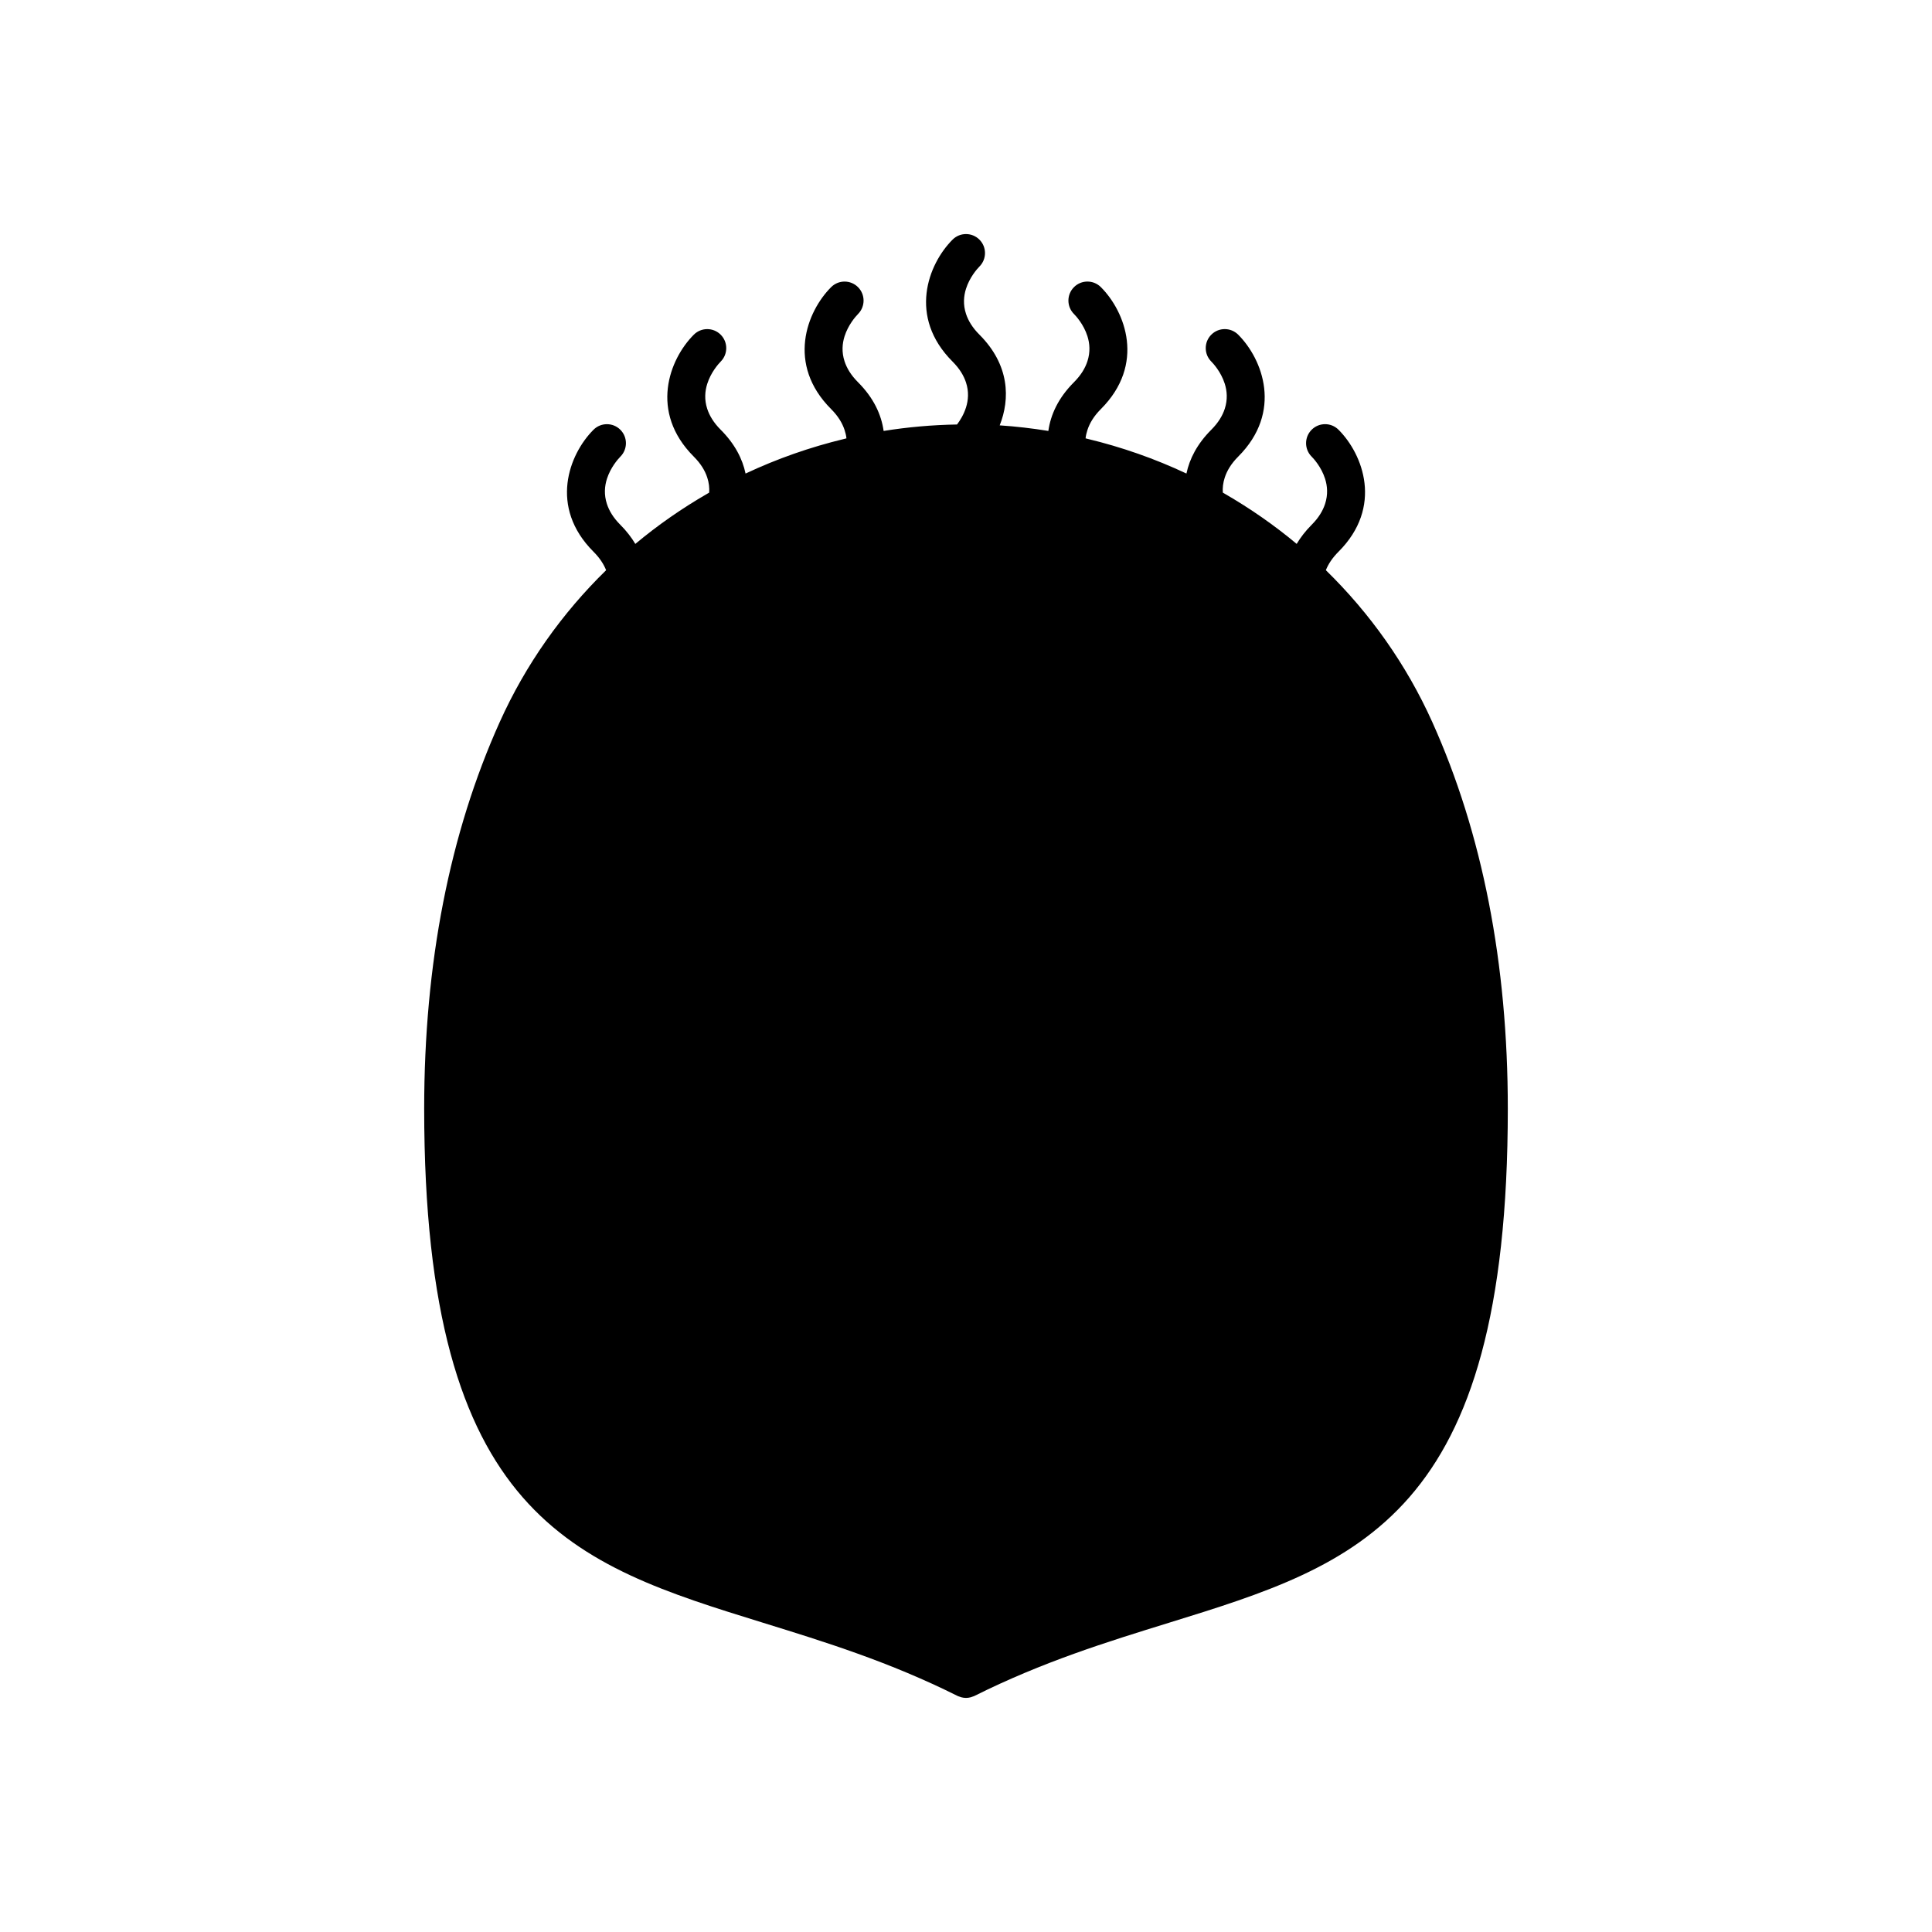
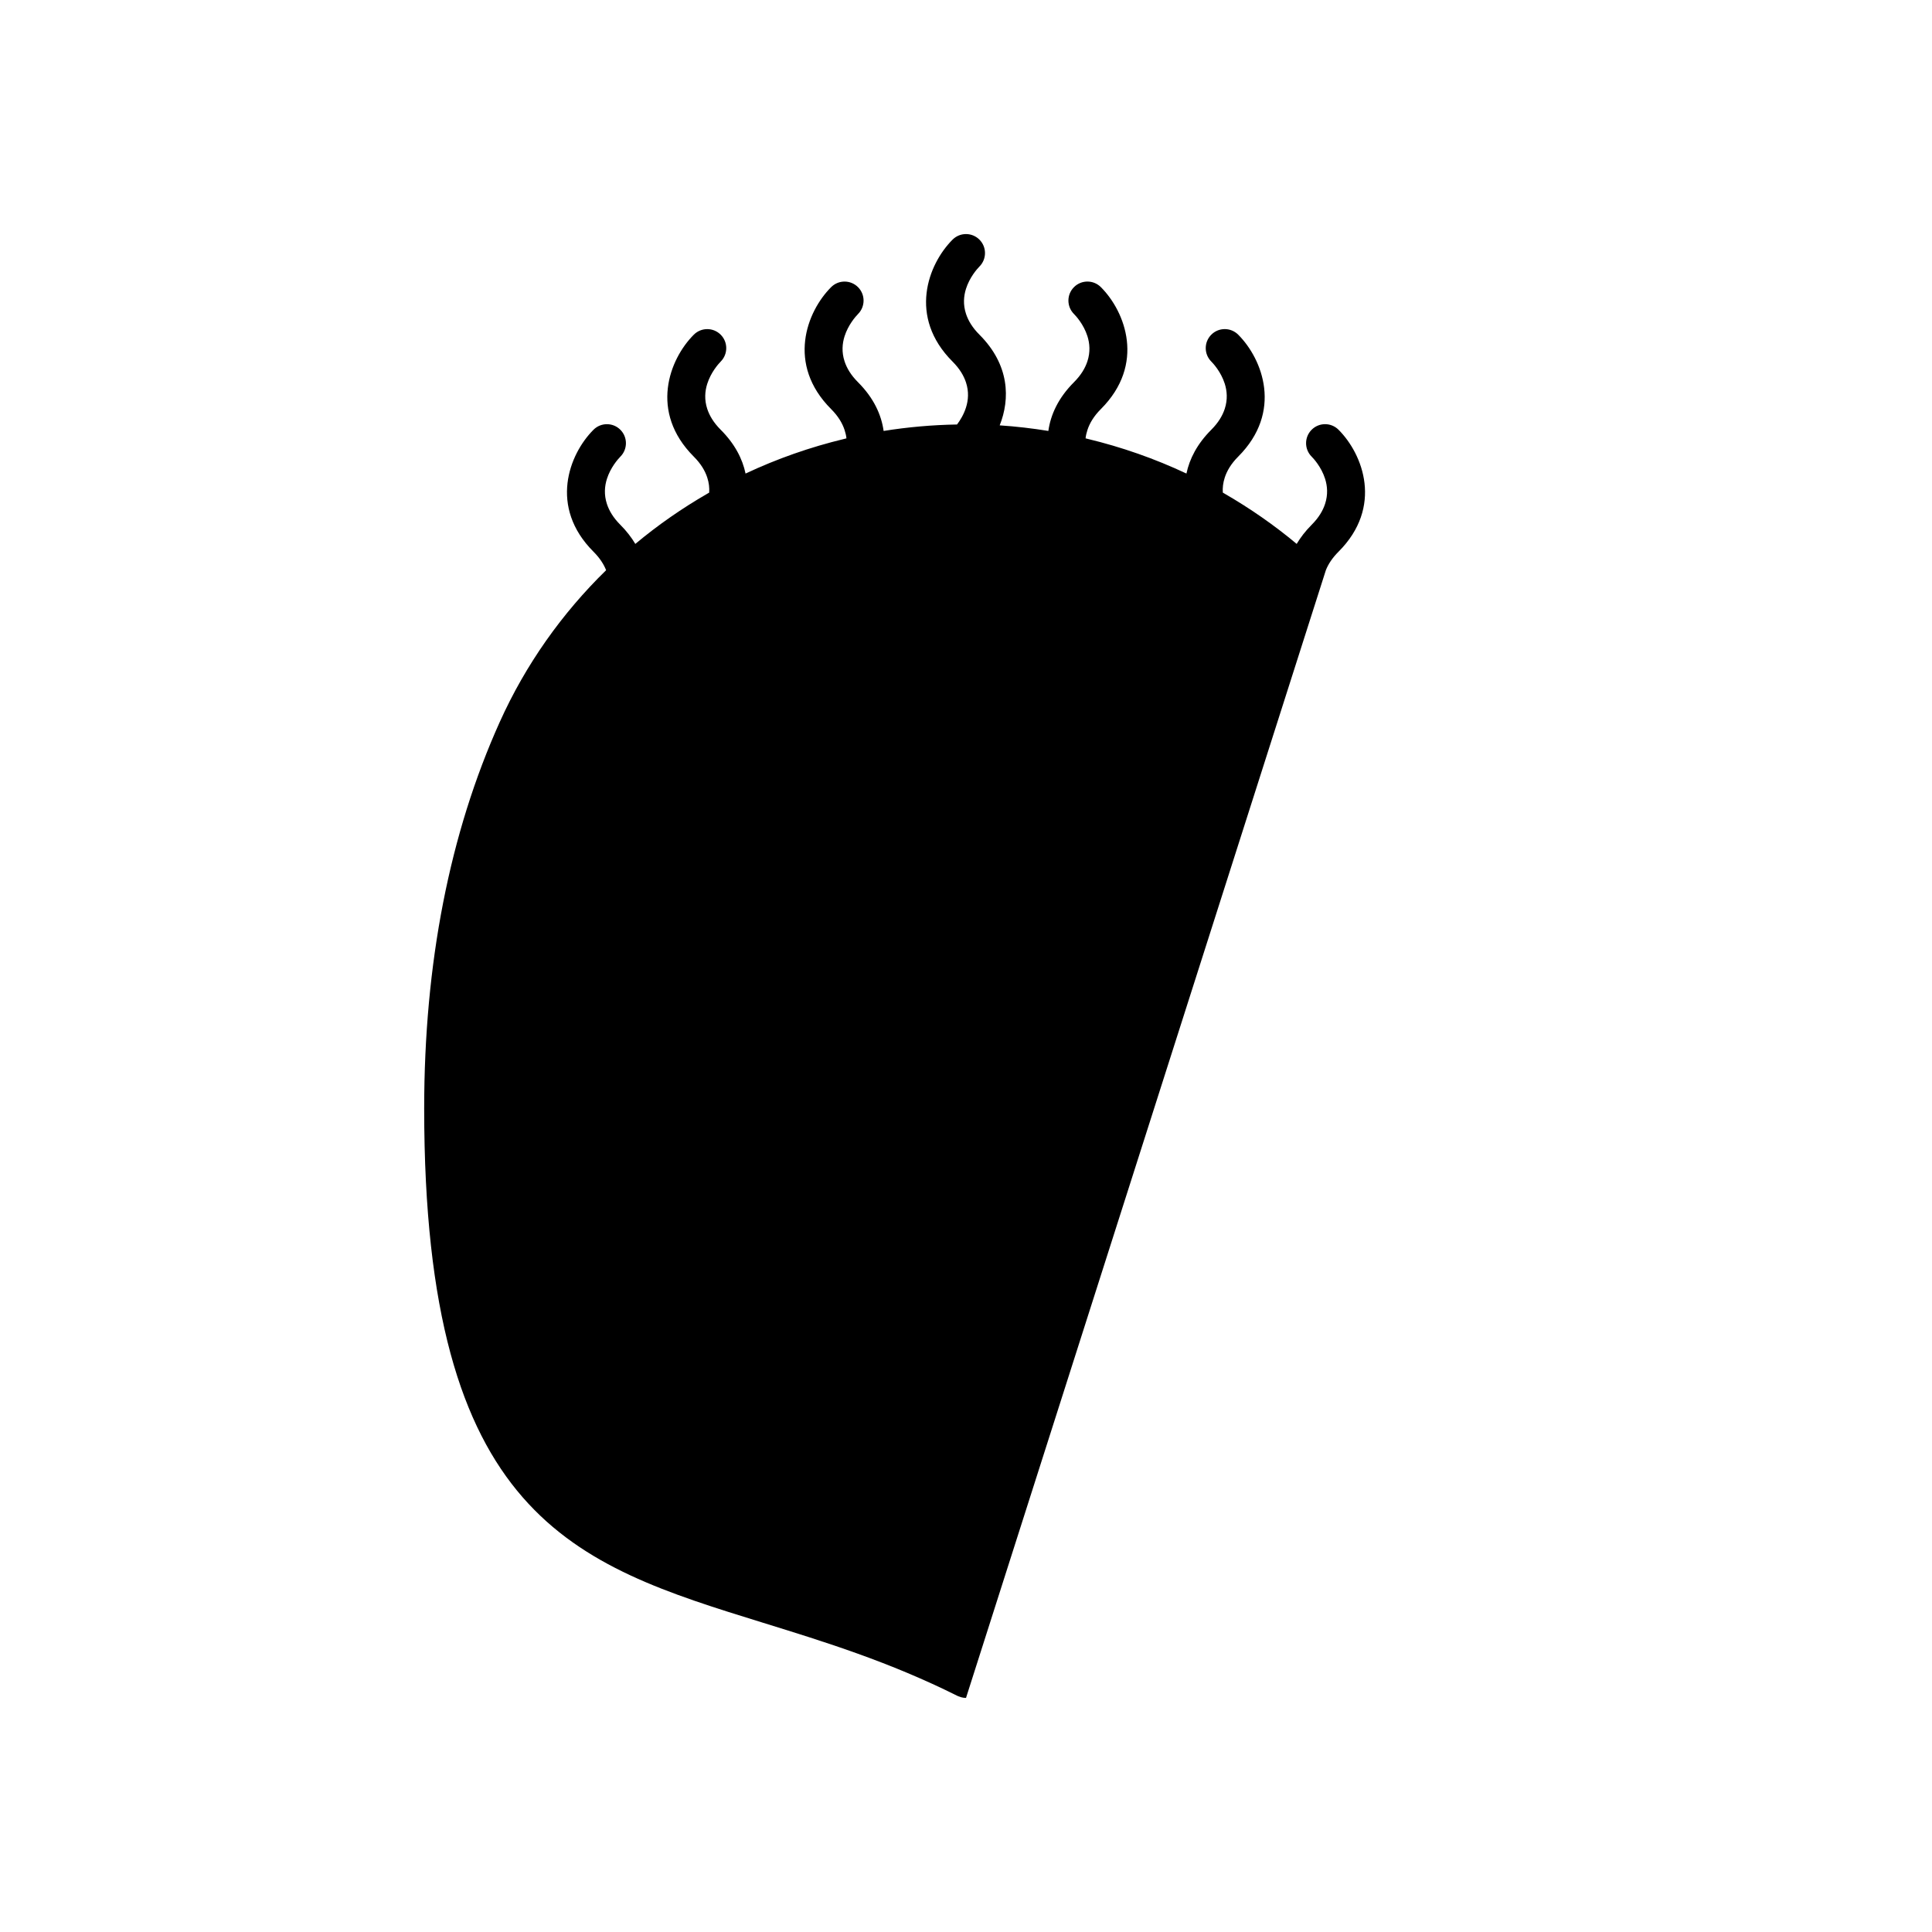
<svg xmlns="http://www.w3.org/2000/svg" fill="#000000" width="800px" height="800px" version="1.1" viewBox="144 144 512 512">
-   <path d="m495.37 295.1c0.629-1.586 1.691-3.234 3.356-4.898 11.855-11.855 6.496-25.82 0-32.316-1.969-1.969-5.156-1.969-7.125 0s-1.969 5.156 0 7.125c0.453 0.453 2.551 2.688 3.562 5.871 0.613 1.926 0.797 4.199 0 6.644-0.582 1.785-1.668 3.656-3.562 5.551-1.652 1.652-2.941 3.348-3.969 5.059-5.949-4.973-12.336-9.402-19.059-13.293-0.172-0.102-0.344-0.207-0.516-0.305-0.086-1.25 0.062-2.586 0.516-3.981 0.582-1.785 1.668-3.656 3.562-5.551 11.855-11.855 6.496-25.82 0-32.316-1.969-1.969-5.156-1.969-7.125 0s-1.969 5.156 0 7.125c0.453 0.453 2.547 2.684 3.562 5.863 0.613 1.93 0.801 4.211 0 6.66-0.582 1.781-1.668 3.648-3.562 5.543-3.762 3.762-5.777 7.734-6.59 11.613-8.352-3.934-17.141-7.012-26.238-9.203-0.164-0.039-0.328-0.086-0.492-0.125 0.07-0.719 0.246-1.461 0.492-2.215 0.582-1.781 1.668-3.648 3.562-5.543 11.855-11.855 6.496-25.82 0-32.316-1.969-1.969-5.156-1.969-7.125 0s-1.969 5.156 0 7.125c0.453 0.453 2.551 2.688 3.562 5.871 0.613 1.926 0.797 4.199 0 6.644-0.582 1.785-1.668 3.656-3.562 5.551-4.184 4.184-6.191 8.629-6.793 12.918-4.25-0.684-8.547-1.191-12.895-1.477 2.781-6.992 2.668-15.996-5.371-24.035-1.887-1.883-2.977-3.746-3.559-5.523-0.801-2.438-0.613-4.703 0-6.637 0.949-2.992 2.867-5.184 3.578-5.914 1.949-1.969 1.945-5.148-0.016-7.109-1.969-1.969-5.156-1.969-7.125 0-6.496 6.496-11.855 20.461 0 32.316 1.887 1.887 2.977 3.75 3.562 5.527 0.801 2.441 0.617 4.711 0 6.644-0.594 1.871-1.559 3.426-2.375 4.5-6.582 0.113-13.074 0.688-19.453 1.711-0.602-4.289-2.609-8.734-6.793-12.918-1.891-1.891-2.981-3.754-3.562-5.535-0.797-2.434-0.613-4.695 0-6.629 0.949-2.992 2.871-5.188 3.582-5.918 1.949-1.969 1.945-5.148-0.016-7.109-1.969-1.969-5.156-1.969-7.125 0-6.496 6.496-11.855 20.461 0 32.316 1.887 1.887 2.977 3.75 3.562 5.527 0.25 0.758 0.426 1.504 0.5 2.227-0.168 0.039-0.332 0.086-0.5 0.129-9.098 2.191-17.883 5.269-26.238 9.203-0.809-3.879-2.828-7.852-6.59-11.613-1.887-1.887-2.977-3.75-3.562-5.527-0.801-2.438-0.617-4.707 0-6.644 0.949-2.988 2.867-5.18 3.578-5.91 1.949-1.969 1.945-5.148-0.016-7.109-1.969-1.969-5.156-1.969-7.125 0-6.496 6.496-11.855 20.461 0 32.316 1.891 1.891 2.981 3.754 3.562 5.535 0.461 1.398 0.602 2.742 0.512 4-0.172 0.098-0.34 0.203-0.512 0.301-6.727 3.887-13.109 8.32-19.059 13.293-1.027-1.711-2.316-3.406-3.969-5.059-1.891-1.891-2.981-3.754-3.562-5.535-0.797-2.434-0.613-4.695 0-6.629 0.949-2.992 2.871-5.188 3.582-5.918 1.949-1.969 1.945-5.148-0.016-7.109-1.969-1.969-5.156-1.969-7.125 0-6.496 6.496-11.855 20.461 0 32.316 1.668 1.668 2.719 3.316 3.348 4.902-11.656 11.391-21.305 24.938-28.191 40.238-13.289 29.5-20.023 63.965-20.023 102.44 0 108.48 39.625 120.74 89.797 136.26 16.461 5.094 33.48 10.359 51.539 19.387 0.195 0.098 0.398 0.148 0.602 0.219 0.129 0.047 0.258 0.105 0.391 0.141 0.41 0.105 0.832 0.172 1.25 0.172h0.004 0.008c0.418 0 0.84-0.066 1.258-0.172 0.133-0.035 0.258-0.094 0.391-0.141 0.203-0.07 0.406-0.121 0.602-0.219 18.055-9.027 35.078-14.297 51.539-19.387 50.164-15.523 89.793-27.781 89.793-136.26 0-38.473-6.734-72.938-20.016-102.44-6.891-15.301-16.543-28.852-28.203-40.242z" />
+   <path d="m495.37 295.1c0.629-1.586 1.691-3.234 3.356-4.898 11.855-11.855 6.496-25.82 0-32.316-1.969-1.969-5.156-1.969-7.125 0s-1.969 5.156 0 7.125c0.453 0.453 2.551 2.688 3.562 5.871 0.613 1.926 0.797 4.199 0 6.644-0.582 1.785-1.668 3.656-3.562 5.551-1.652 1.652-2.941 3.348-3.969 5.059-5.949-4.973-12.336-9.402-19.059-13.293-0.172-0.102-0.344-0.207-0.516-0.305-0.086-1.25 0.062-2.586 0.516-3.981 0.582-1.785 1.668-3.656 3.562-5.551 11.855-11.855 6.496-25.82 0-32.316-1.969-1.969-5.156-1.969-7.125 0s-1.969 5.156 0 7.125c0.453 0.453 2.547 2.684 3.562 5.863 0.613 1.93 0.801 4.211 0 6.66-0.582 1.781-1.668 3.648-3.562 5.543-3.762 3.762-5.777 7.734-6.59 11.613-8.352-3.934-17.141-7.012-26.238-9.203-0.164-0.039-0.328-0.086-0.492-0.125 0.07-0.719 0.246-1.461 0.492-2.215 0.582-1.781 1.668-3.648 3.562-5.543 11.855-11.855 6.496-25.82 0-32.316-1.969-1.969-5.156-1.969-7.125 0s-1.969 5.156 0 7.125c0.453 0.453 2.551 2.688 3.562 5.871 0.613 1.926 0.797 4.199 0 6.644-0.582 1.785-1.668 3.656-3.562 5.551-4.184 4.184-6.191 8.629-6.793 12.918-4.25-0.684-8.547-1.191-12.895-1.477 2.781-6.992 2.668-15.996-5.371-24.035-1.887-1.883-2.977-3.746-3.559-5.523-0.801-2.438-0.613-4.703 0-6.637 0.949-2.992 2.867-5.184 3.578-5.914 1.949-1.969 1.945-5.148-0.016-7.109-1.969-1.969-5.156-1.969-7.125 0-6.496 6.496-11.855 20.461 0 32.316 1.887 1.887 2.977 3.75 3.562 5.527 0.801 2.441 0.617 4.711 0 6.644-0.594 1.871-1.559 3.426-2.375 4.5-6.582 0.113-13.074 0.688-19.453 1.711-0.602-4.289-2.609-8.734-6.793-12.918-1.891-1.891-2.981-3.754-3.562-5.535-0.797-2.434-0.613-4.695 0-6.629 0.949-2.992 2.871-5.188 3.582-5.918 1.949-1.969 1.945-5.148-0.016-7.109-1.969-1.969-5.156-1.969-7.125 0-6.496 6.496-11.855 20.461 0 32.316 1.887 1.887 2.977 3.75 3.562 5.527 0.25 0.758 0.426 1.504 0.5 2.227-0.168 0.039-0.332 0.086-0.5 0.129-9.098 2.191-17.883 5.269-26.238 9.203-0.809-3.879-2.828-7.852-6.59-11.613-1.887-1.887-2.977-3.75-3.562-5.527-0.801-2.438-0.617-4.707 0-6.644 0.949-2.988 2.867-5.18 3.578-5.91 1.949-1.969 1.945-5.148-0.016-7.109-1.969-1.969-5.156-1.969-7.125 0-6.496 6.496-11.855 20.461 0 32.316 1.891 1.891 2.981 3.754 3.562 5.535 0.461 1.398 0.602 2.742 0.512 4-0.172 0.098-0.34 0.203-0.512 0.301-6.727 3.887-13.109 8.32-19.059 13.293-1.027-1.711-2.316-3.406-3.969-5.059-1.891-1.891-2.981-3.754-3.562-5.535-0.797-2.434-0.613-4.695 0-6.629 0.949-2.992 2.871-5.188 3.582-5.918 1.949-1.969 1.945-5.148-0.016-7.109-1.969-1.969-5.156-1.969-7.125 0-6.496 6.496-11.855 20.461 0 32.316 1.668 1.668 2.719 3.316 3.348 4.902-11.656 11.391-21.305 24.938-28.191 40.238-13.289 29.5-20.023 63.965-20.023 102.44 0 108.48 39.625 120.74 89.797 136.26 16.461 5.094 33.48 10.359 51.539 19.387 0.195 0.098 0.398 0.148 0.602 0.219 0.129 0.047 0.258 0.105 0.391 0.141 0.41 0.105 0.832 0.172 1.25 0.172h0.004 0.008z" />
</svg>